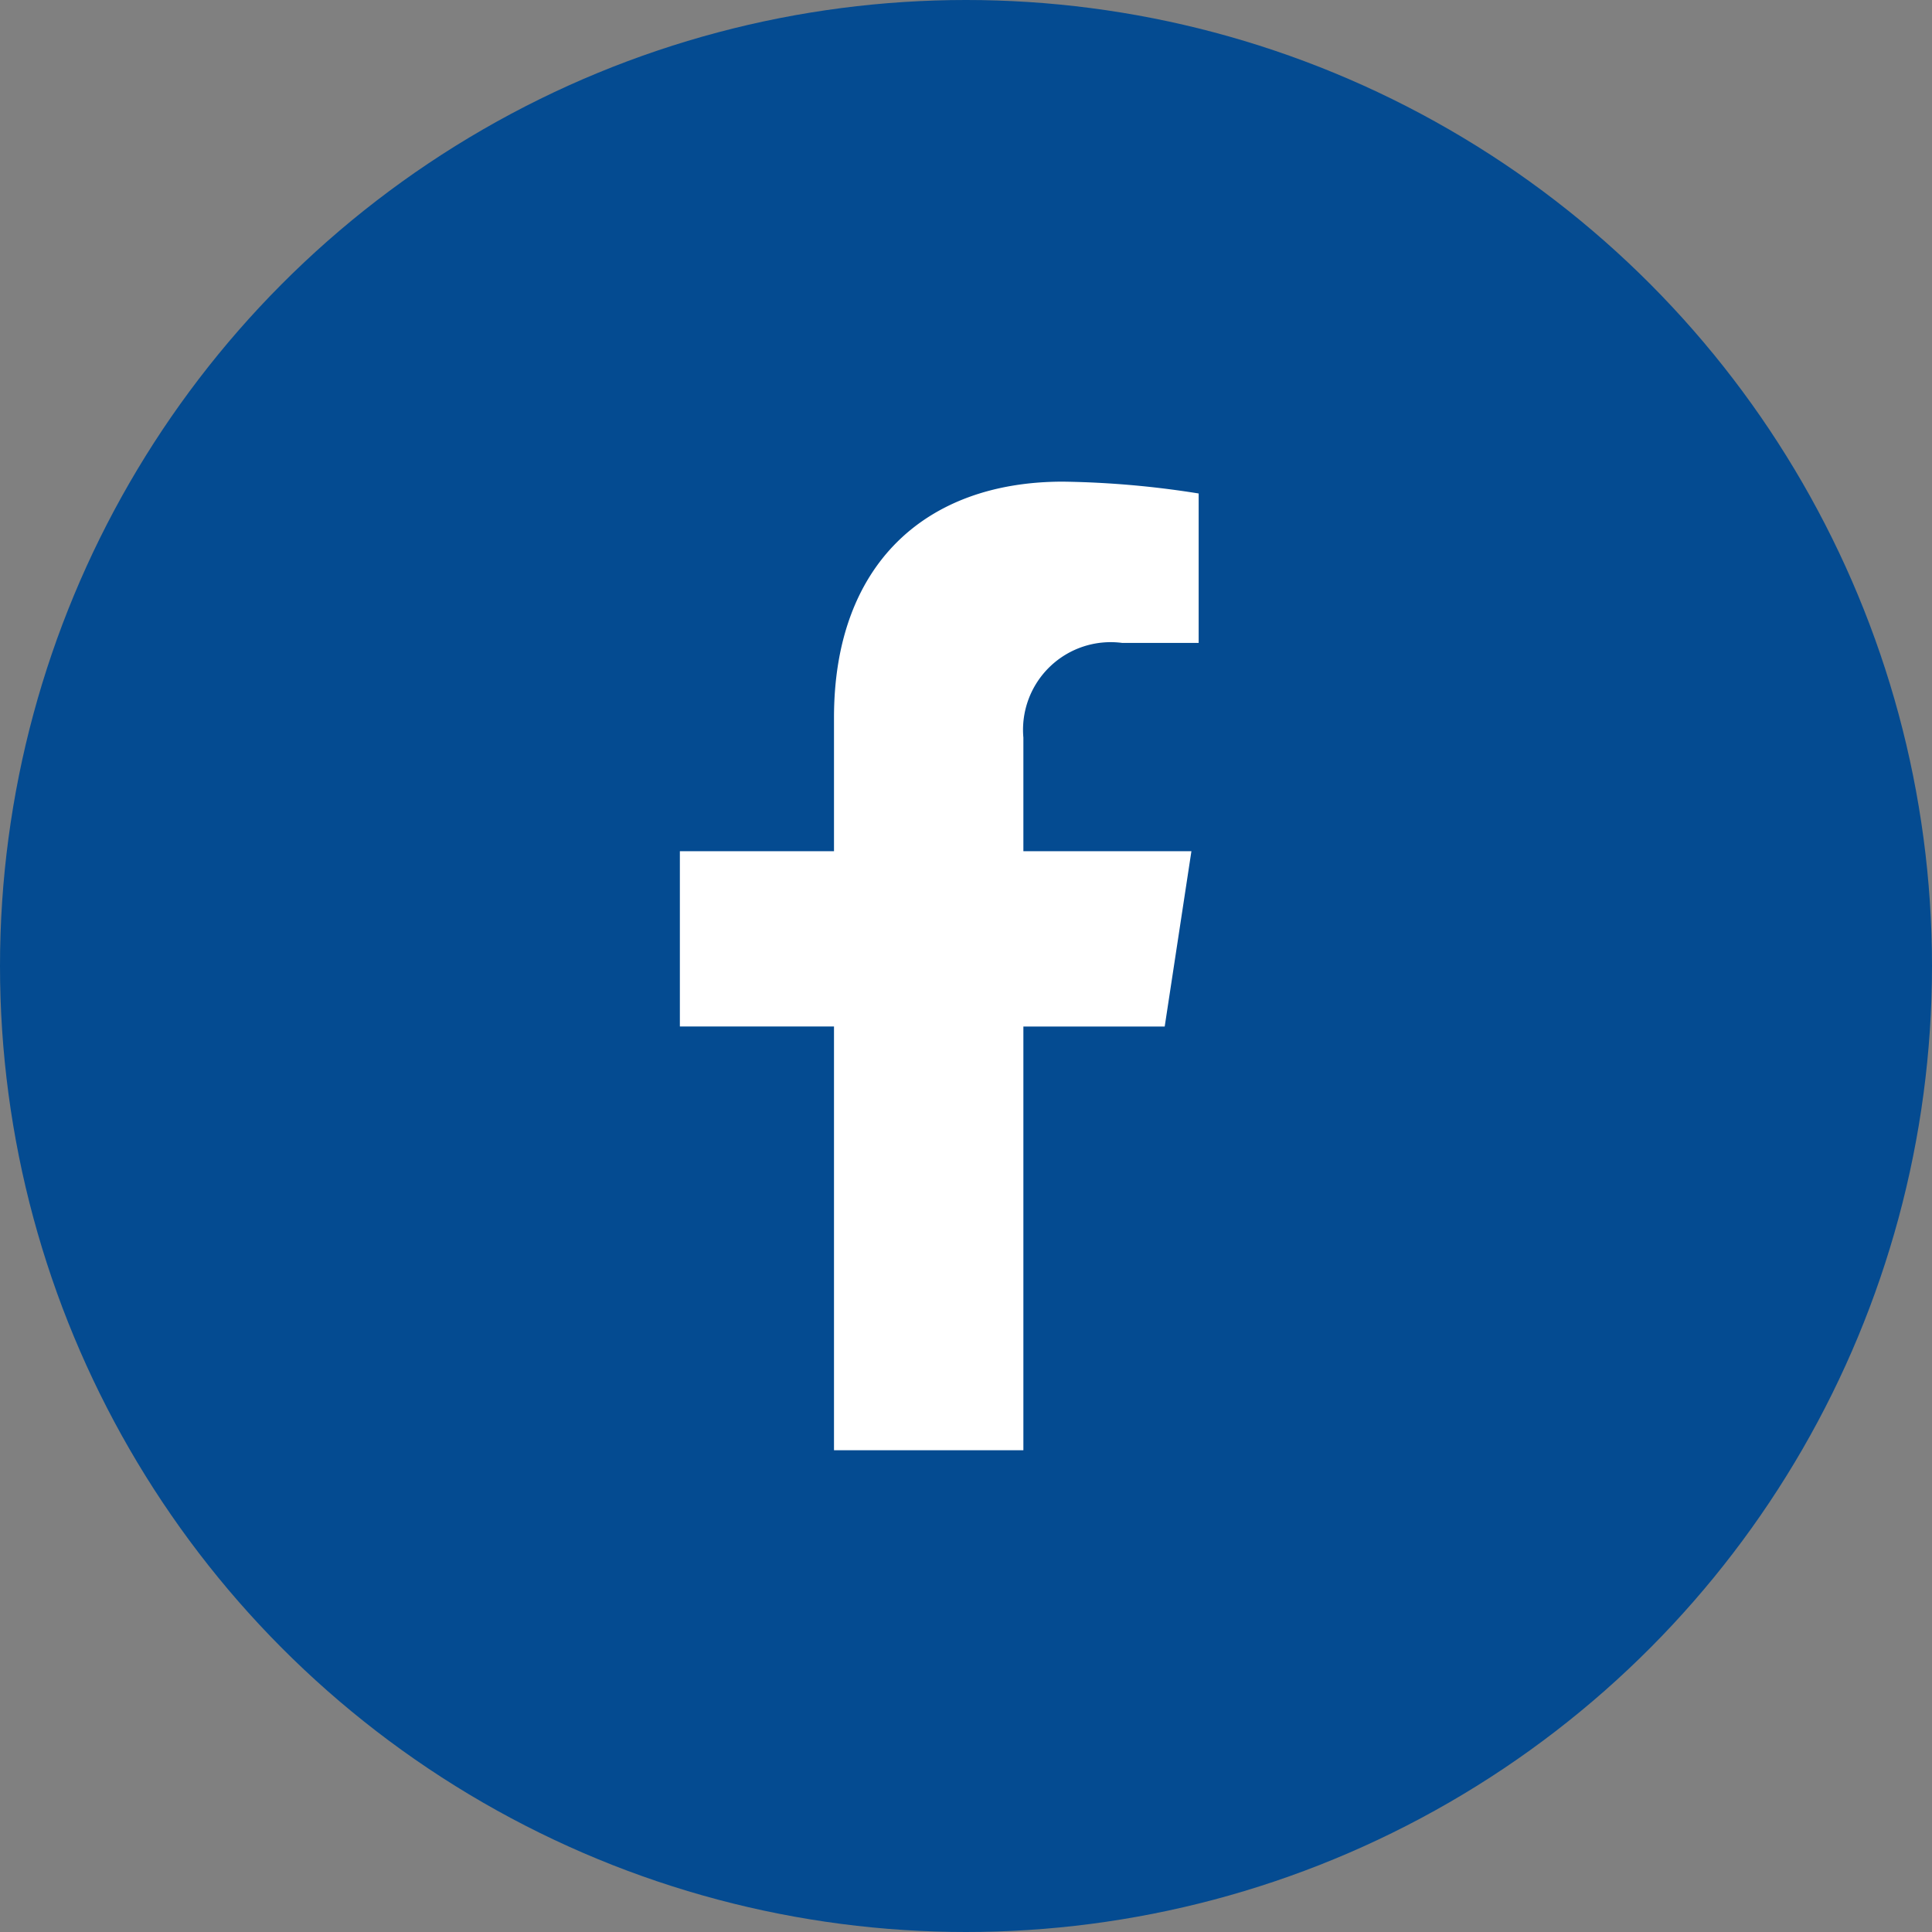
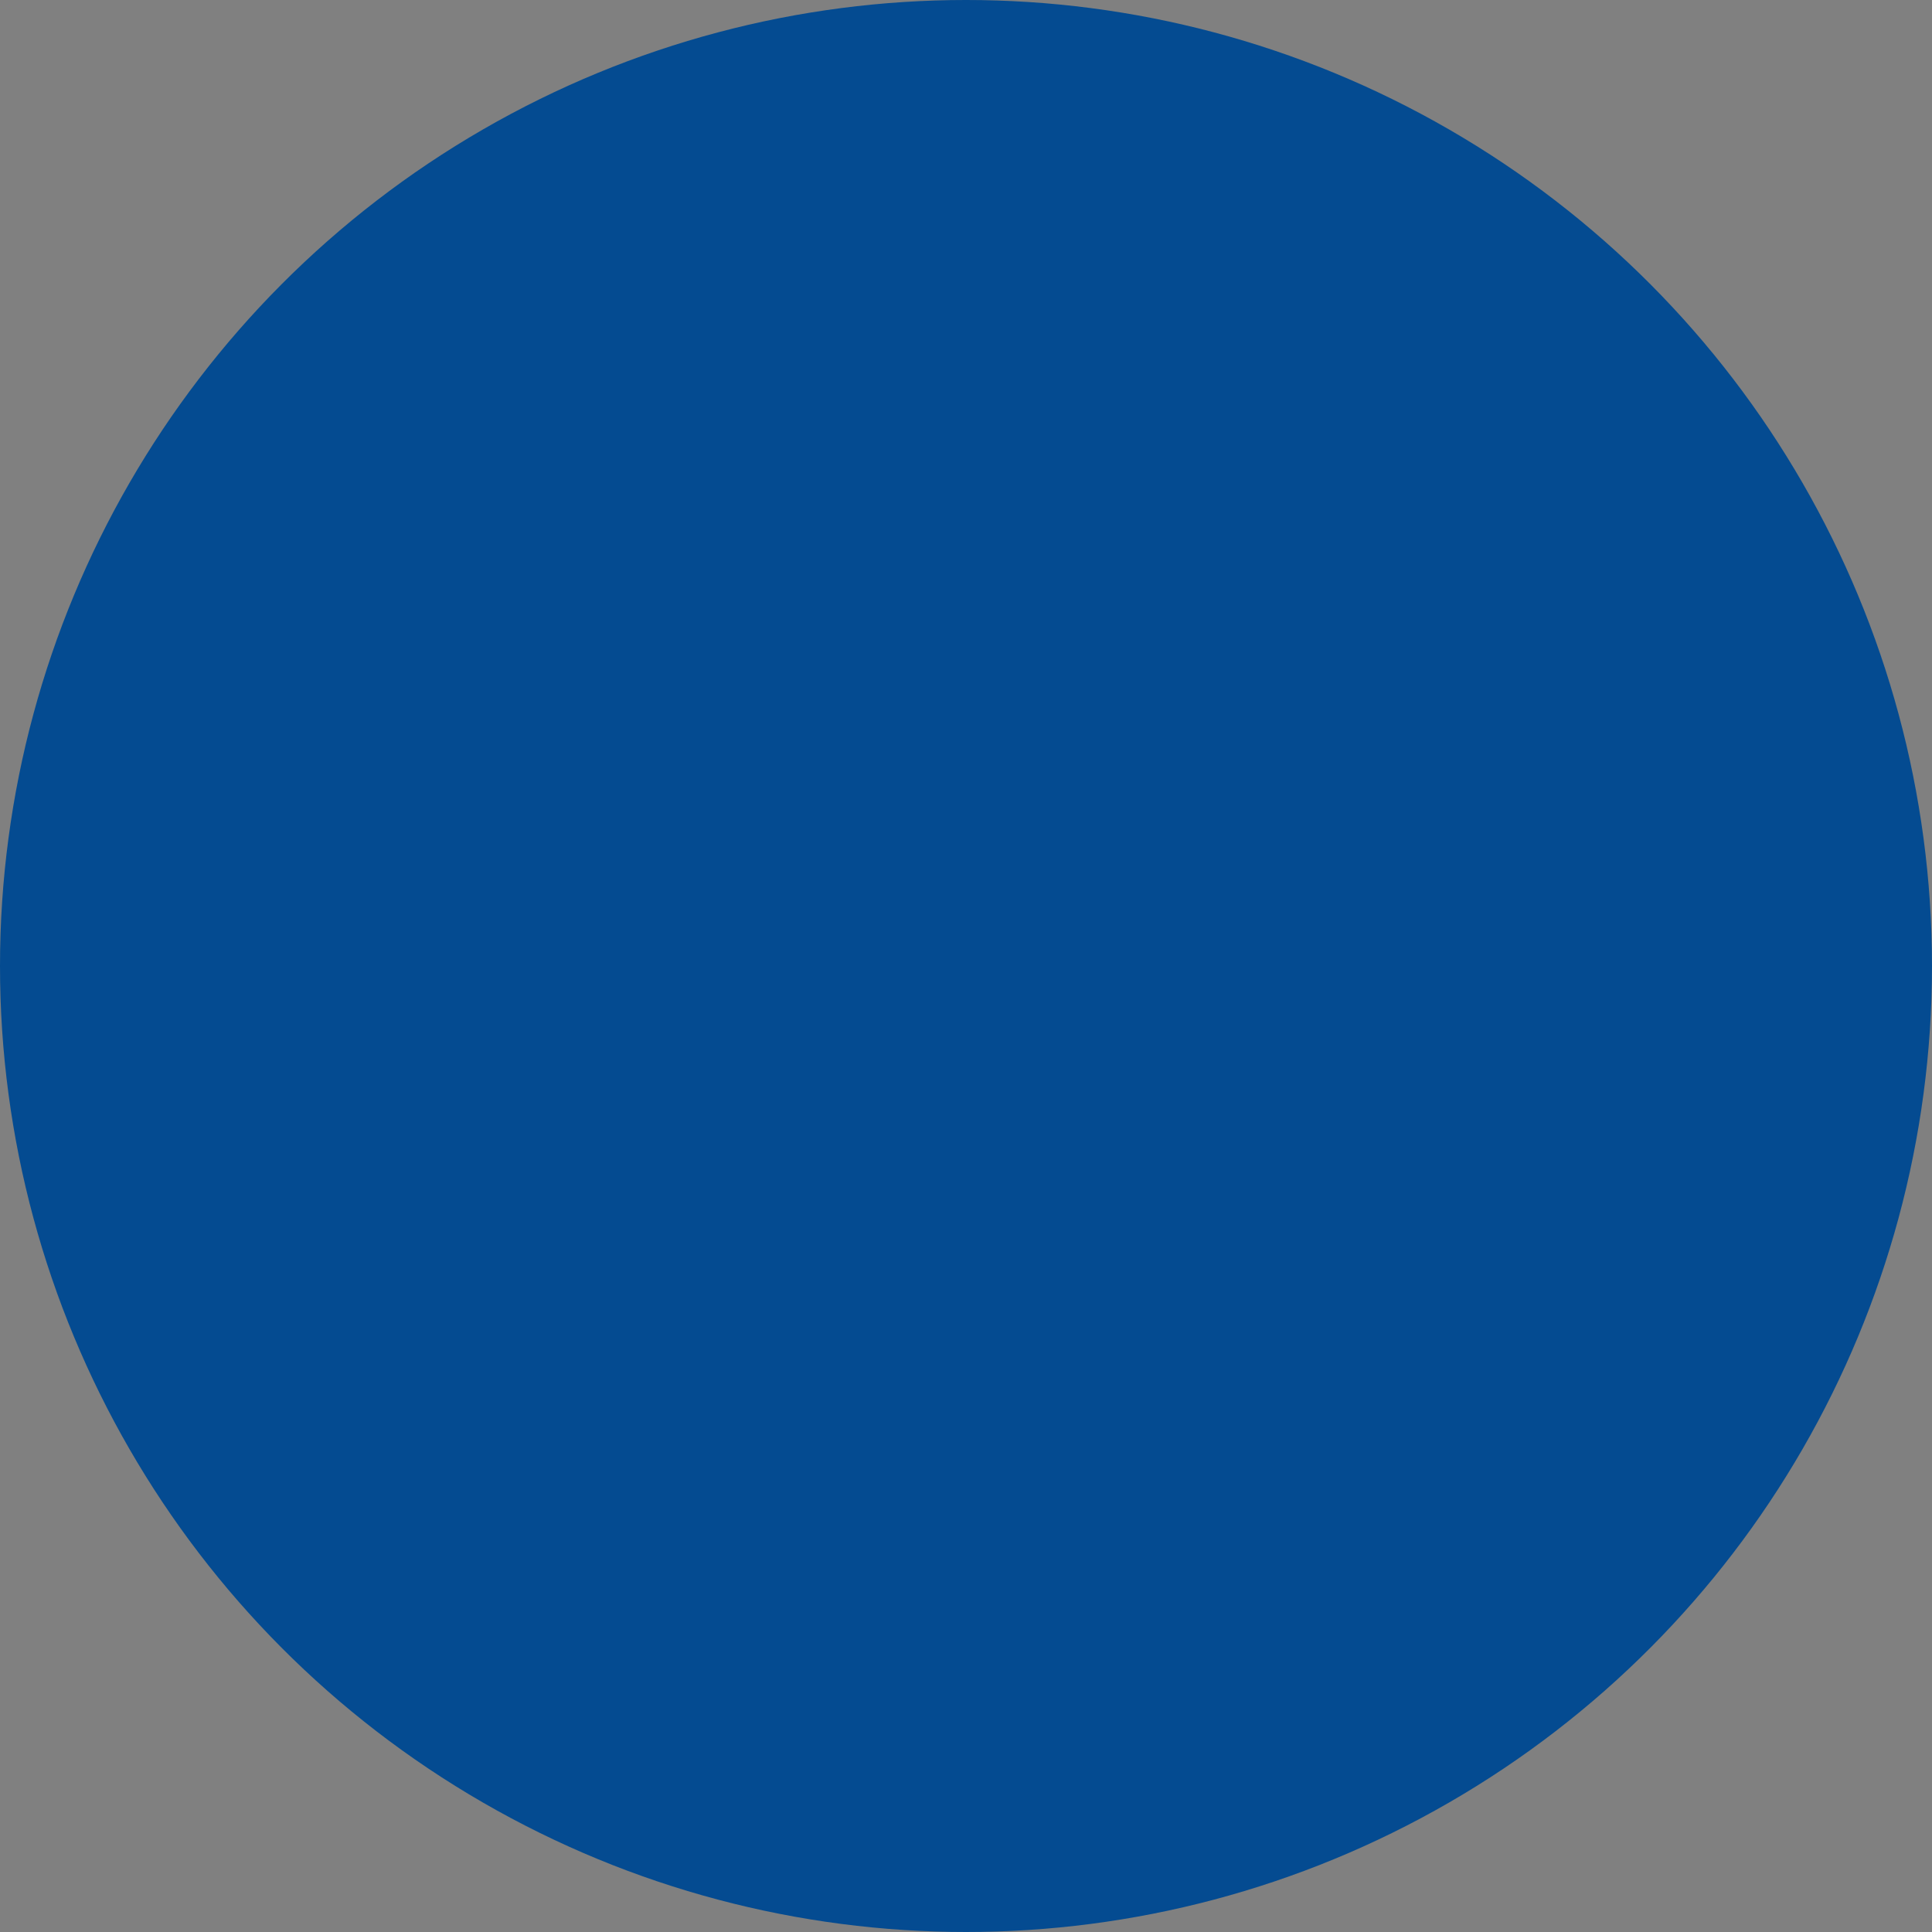
<svg xmlns="http://www.w3.org/2000/svg" width="40" height="40" viewBox="0 0 40 40">
  <rect x="0" y="0" width="40" height="40" fill="#808080" stroke="none" />
  <g id="Group_164" data-name="Group 164" transform="translate(-273.082 -3287.441)">
    <circle id="Ellipse_10" data-name="Ellipse 10" cx="20" cy="20" r="20" transform="translate(273.082 3287.441)" fill="#044b91" />
-     <path id="Icon_awesome-facebook-f" data-name="Icon awesome-facebook-f" d="M11.647,11.281,12.2,7.651H8.721V5.3a1.815,1.815,0,0,1,2.046-1.961h1.583V.245A19.307,19.307,0,0,0,9.54,0C6.672,0,4.8,1.738,4.8,4.885V7.651H1.609v3.629H4.8v8.774H8.721V11.281Z" transform="translate(285.549 3297.413)" fill="#fff" />
  </g>
</svg>